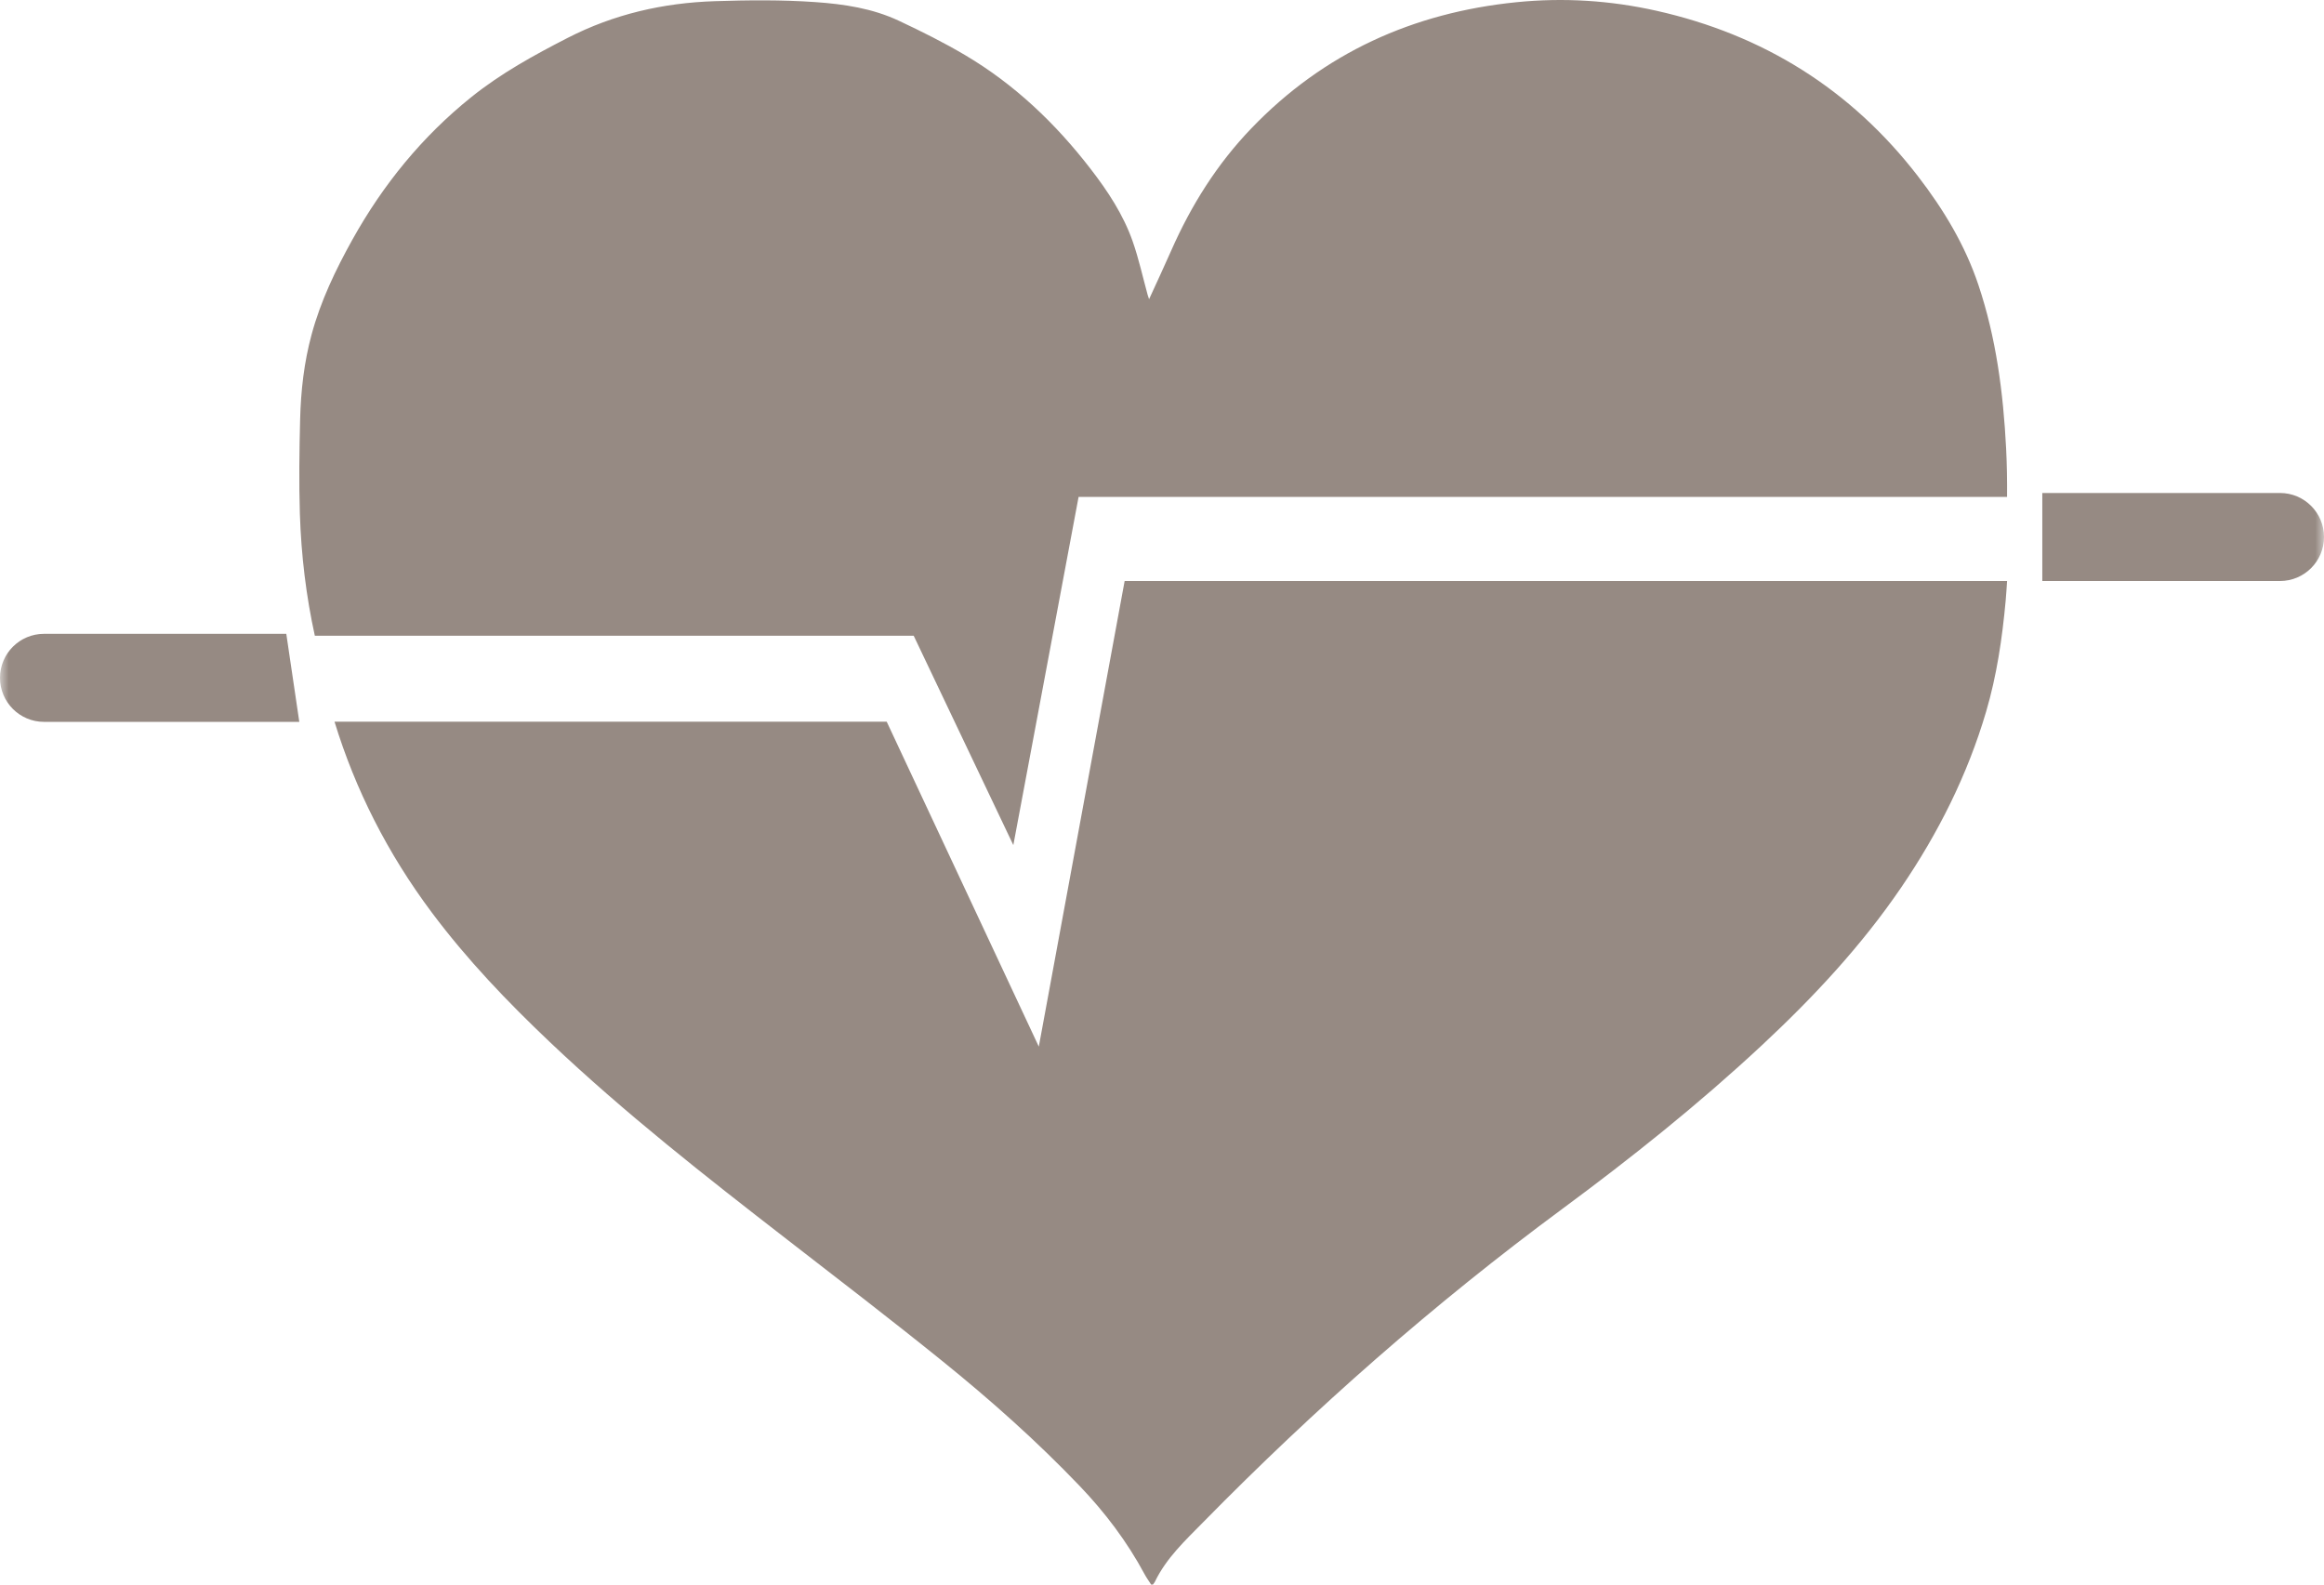
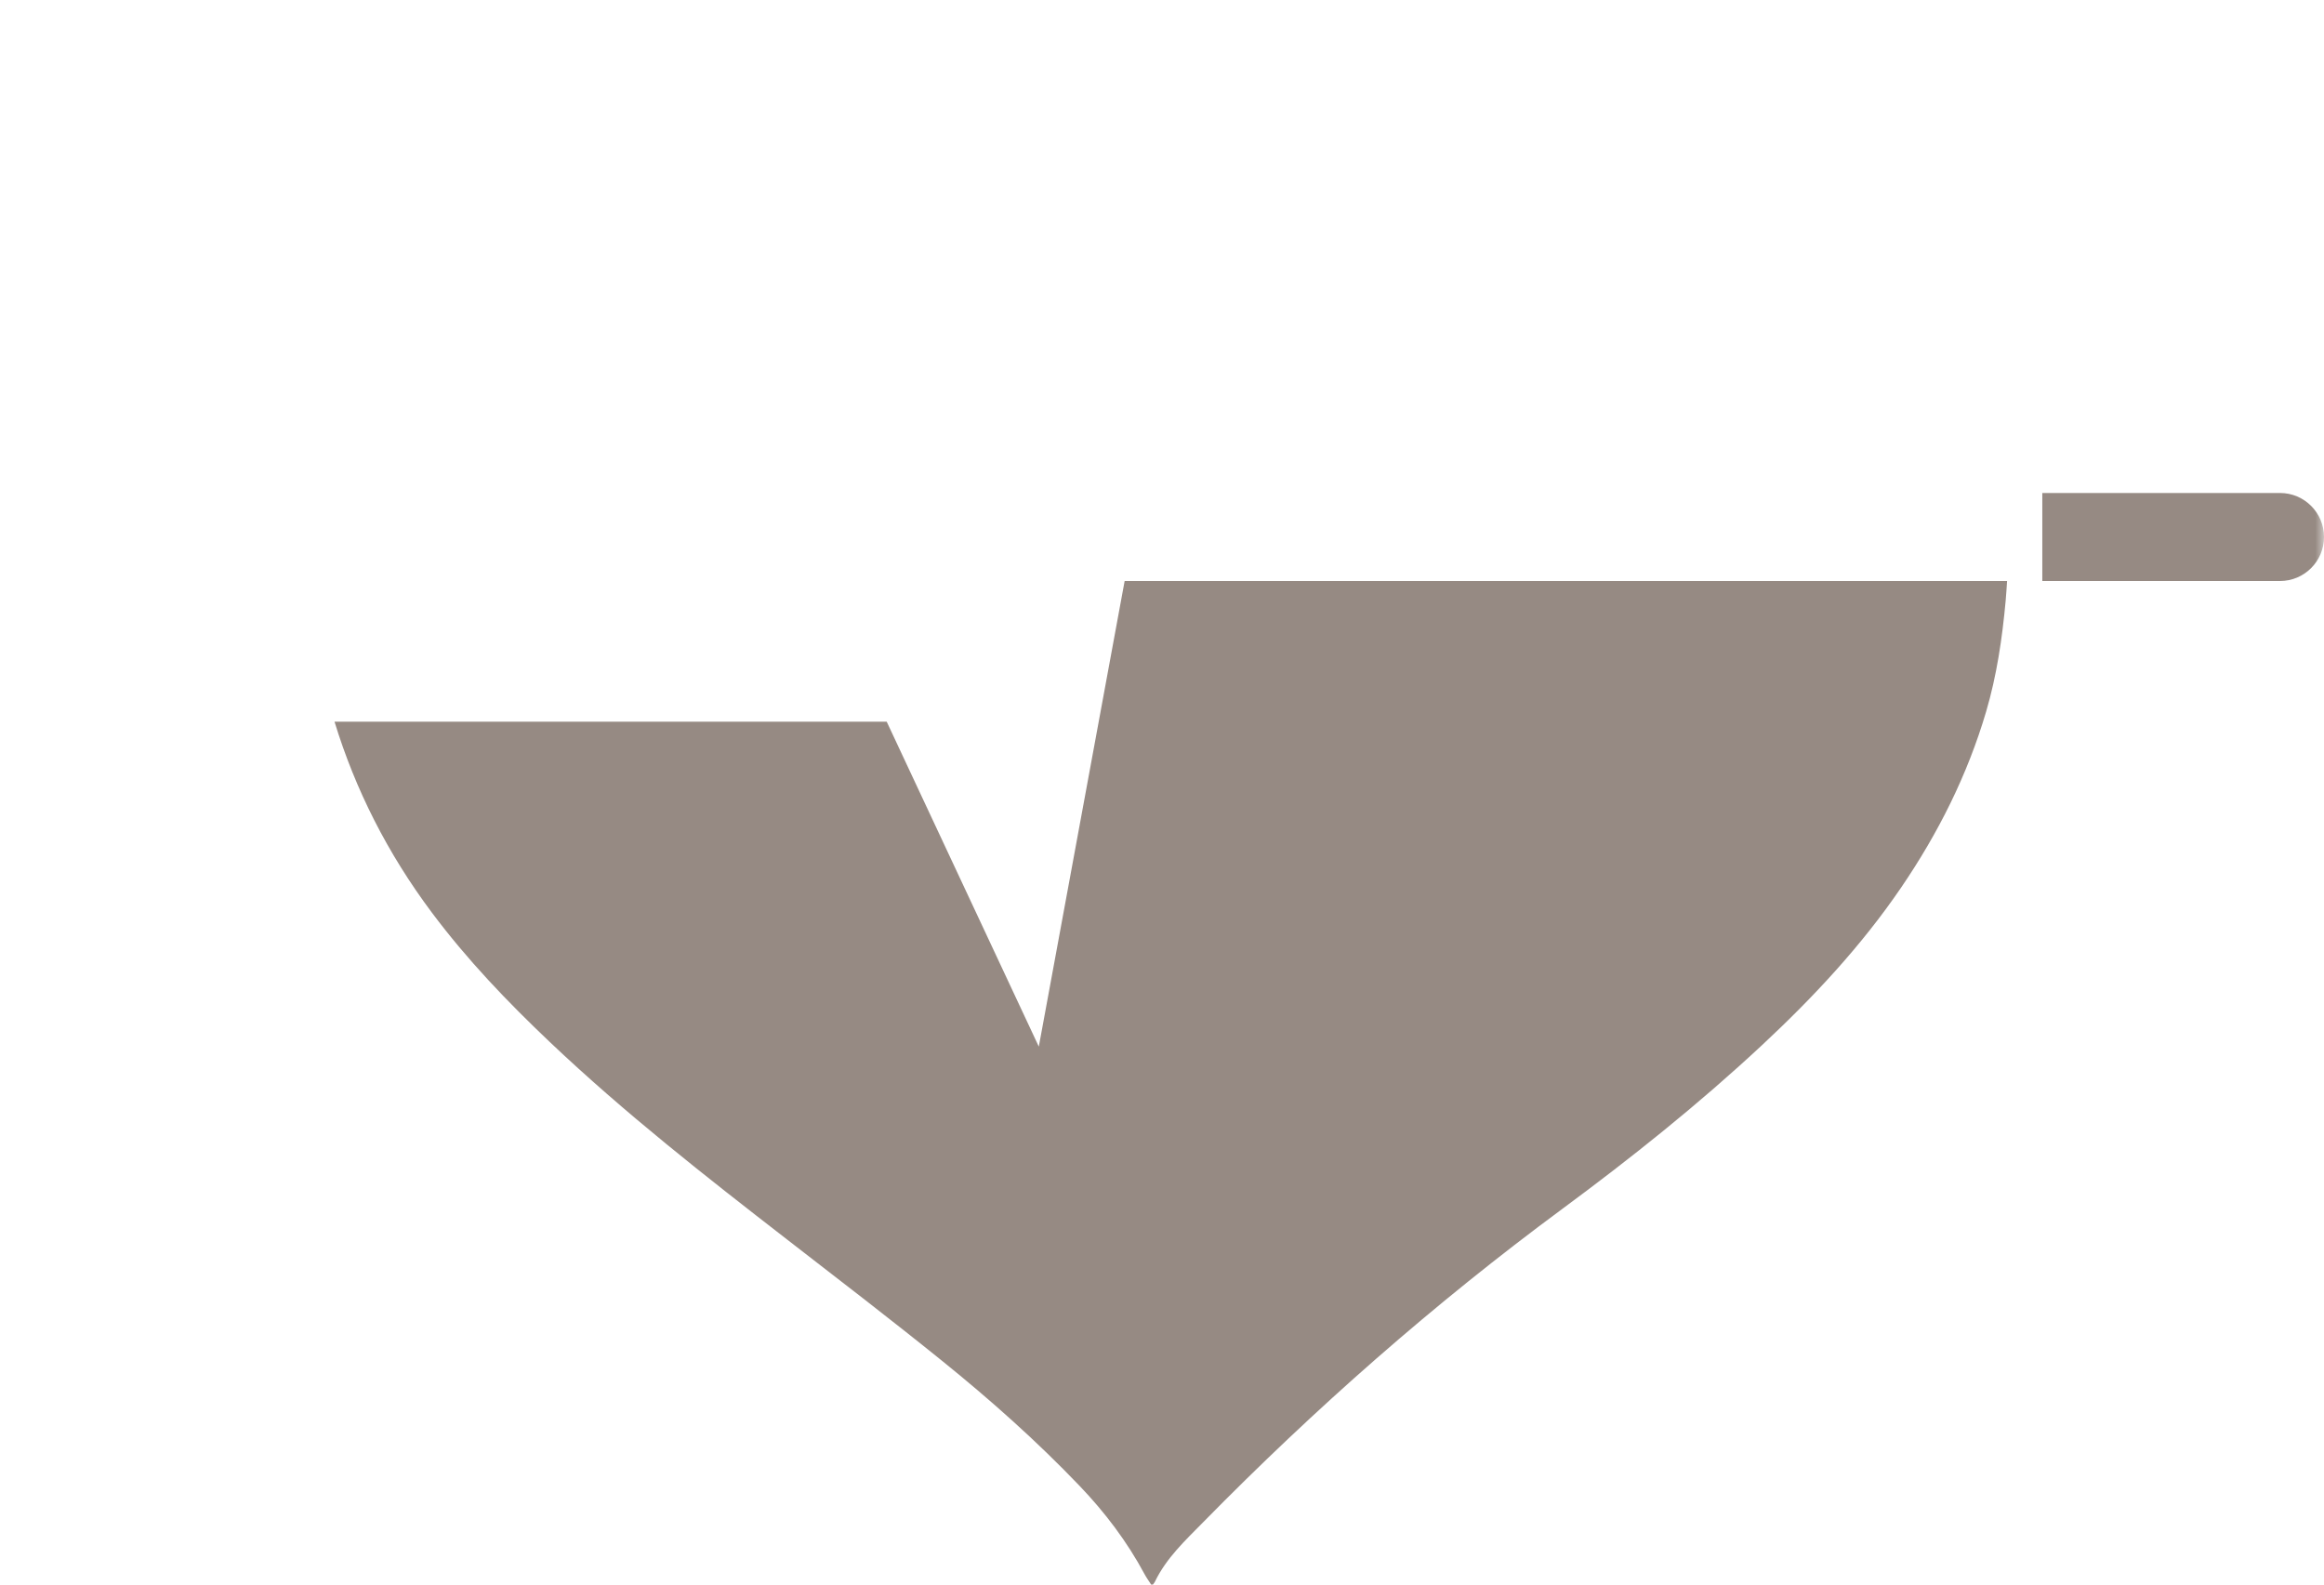
<svg xmlns="http://www.w3.org/2000/svg" xmlns:xlink="http://www.w3.org/1999/xlink" width="132px" height="90px" viewBox="0 0 132 90" version="1.1">
  <title>Page 1</title>
  <desc>Created with Sketch.</desc>
  <defs>
    <polygon id="path-1" points="0 90 132 90 132 0 0 0" />
  </defs>
  <g id="Desktop" stroke="none" stroke-width="1" fill="none" fill-rule="evenodd">
    <g id="Medical-Copy-7" transform="translate(-1075, -1886)">
      <g id="Page-1" transform="translate(1075, 1886)">
-         <path d="M17.882,36.108 L51.897,36.108 L57.556,48 L61.262,28.225 L113.998,28.225 C114.005,27.309 113.992,26.391 113.945,25.474 C113.783,22.314 113.38,19.193 112.369,16.178 C111.609,13.912 110.389,11.892 108.939,10.012 C105.131,5.073 100.15,1.971 94.08,0.61 C91.46,0.023 88.806,-0.144 86.136,0.125 C80.265,0.716 75.188,3.006 71.072,7.293 C69.125,9.319 67.655,11.663 66.525,14.229 C66.125,15.138 65.703,16.037 65.267,16.992 C65.232,16.888 65.207,16.827 65.19,16.765 C64.909,15.745 64.684,14.706 64.335,13.71 C63.802,12.19 62.919,10.853 61.938,9.584 C59.952,7.011 57.63,4.795 54.825,3.135 C53.608,2.415 52.337,1.781 51.056,1.18 C49.555,0.474 47.934,0.232 46.292,0.118 C44.395,-0.014 42.497,0.005 40.598,0.067 C37.66,0.163 34.87,0.804 32.236,2.155 C30.325,3.135 28.454,4.164 26.773,5.513 C23.976,7.758 21.757,10.485 20.016,13.61 C19.06,15.328 18.213,17.095 17.697,19.005 C17.27,20.58 17.088,22.192 17.047,23.815 C17.002,25.599 16.976,27.387 17.032,29.171 C17.108,31.555 17.39,33.868 17.882,36.108" id="Fill-1" fill="#968A83" />
        <path d="M63.878,33 L59.003,59.445 L50.364,40.991 L19,40.991 C20.18,44.845 22.011,48.47 24.539,51.846 C26.536,54.513 28.821,56.901 31.228,59.184 C35.48,63.217 40.077,66.816 44.695,70.393 C47.65,72.681 50.615,74.956 53.524,77.305 C56.255,79.51 58.882,81.846 61.318,84.393 C62.758,85.898 64.011,87.55 65.004,89.399 C65.115,89.608 65.257,89.8 65.384,90 L65.482,90 C65.52,89.948 65.568,89.9 65.595,89.842 C66.246,88.49 67.326,87.489 68.344,86.453 C74.691,79.99 81.466,74.033 88.737,68.662 C92.672,65.756 96.495,62.704 100.083,59.359 C103.003,56.638 105.72,53.728 107.984,50.408 C110.085,47.328 111.747,44.021 112.808,40.423 C113.414,38.367 113.724,36.252 113.919,34.117 C113.952,33.745 113.975,33.373 114,33 L63.878,33 Z" id="Fill-3" fill="#968A83" />
        <mask id="mask-2" fill="white">
          <use xlink:href="#path-1" />
        </mask>
        <g id="Clip-6" />
        <path d="M116,33 L129.5,33 C130.881,33 132,31.881 132,30.5 L132,30.5 C132,29.119 130.881,28 129.5,28 L116,28 L116,33 Z" id="Fill-5" fill="#968A83" mask="url(#mask-2)" />
-         <path d="M17,41 L2.5,41 C1.119,41 1.69088438e-16,39.881 0,38.5 L0,38.5 C-1.69088438e-16,37.119 1.119,36 2.5,36 L16.261,36 L17,41 Z" id="Fill-7" fill="#968A83" mask="url(#mask-2)" />
      </g>
    </g>
  </g>
</svg>